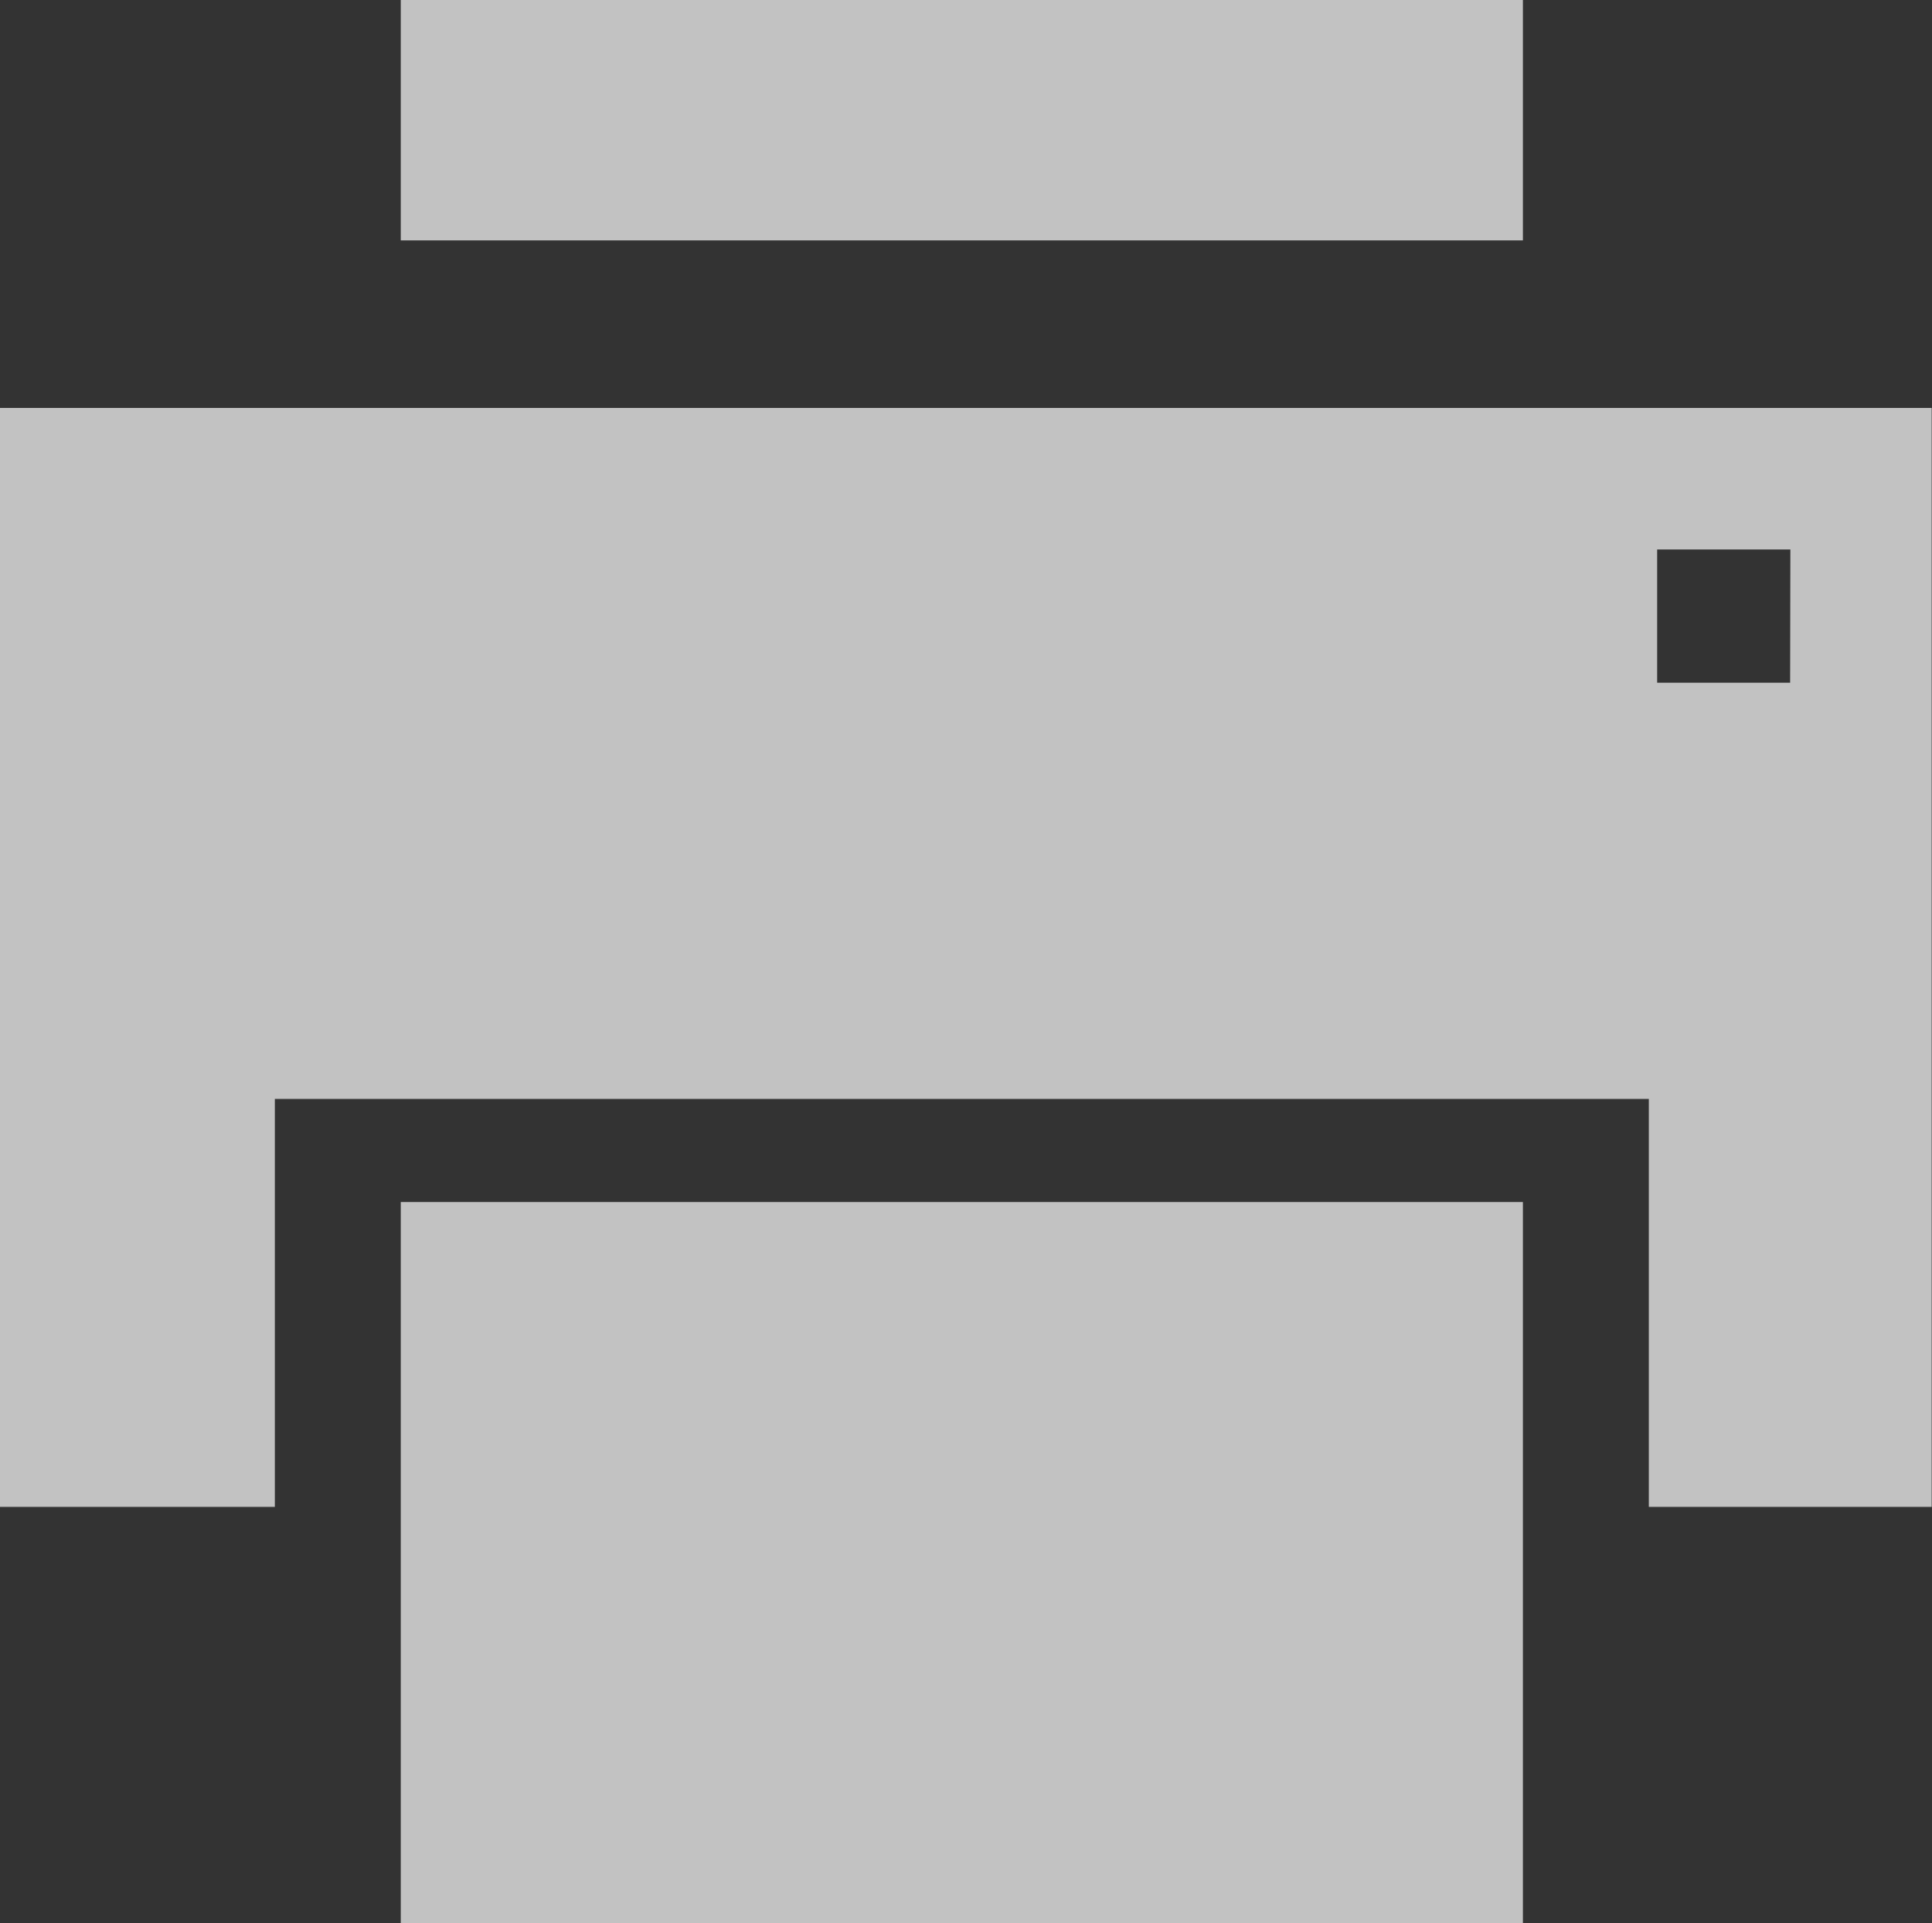
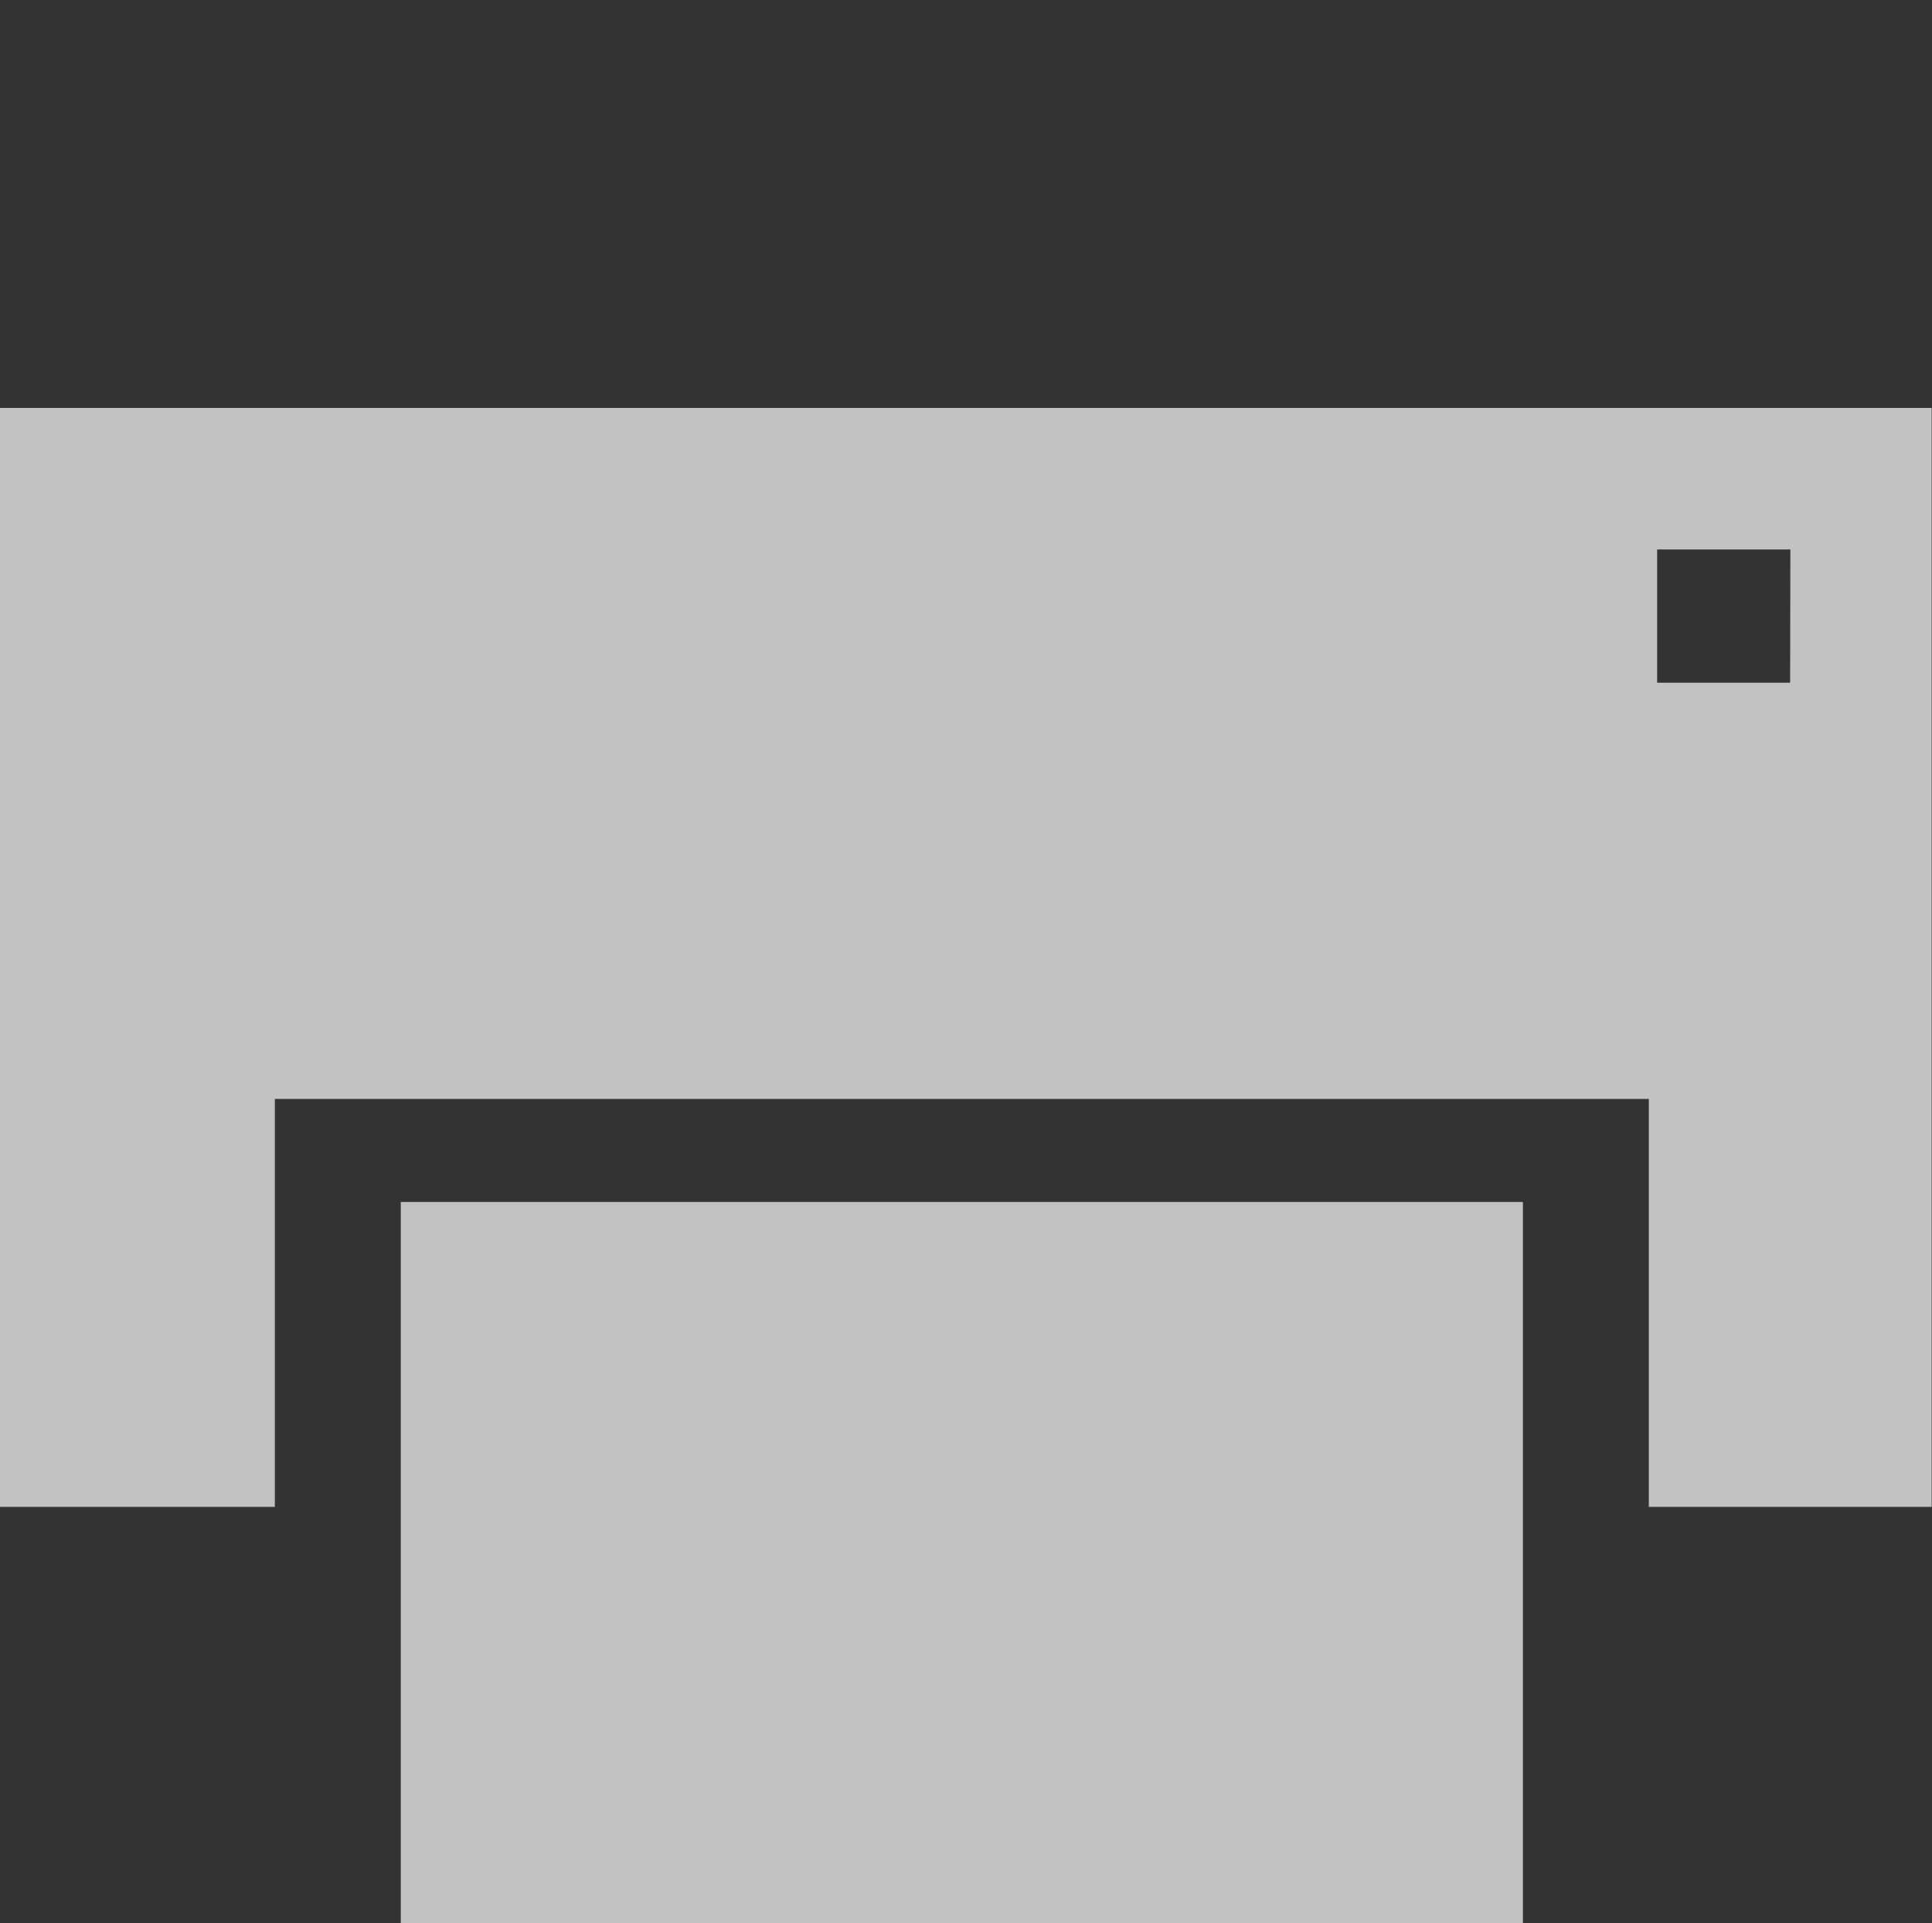
<svg xmlns="http://www.w3.org/2000/svg" width="24.104" height="24" viewBox="0 0 24.104 24">
  <rect x="0" y="0" width="24.104" height="24" fill="#333333" stroke="none" />
  <g id="print" transform="translate(0 -0.5)" opacity="0.7">
-     <rect id="Rectangle_18" data-name="Rectangle 18" width="14" height="3" transform="translate(5 0.5)" fill="#fff" />
    <path id="Path_68" data-name="Path 68" d="M24.1,49.5H0V63.214H3.429V58.123H20.571v5.091H24.1Zm-1.766,3.429H20.675V51.266h1.662Z" transform="translate(0 -43.909)" fill="#fff" />
    <rect id="Rectangle_19" data-name="Rectangle 19" width="14" height="9" transform="translate(5 15.5)" fill="#fff" />
  </g>
</svg>